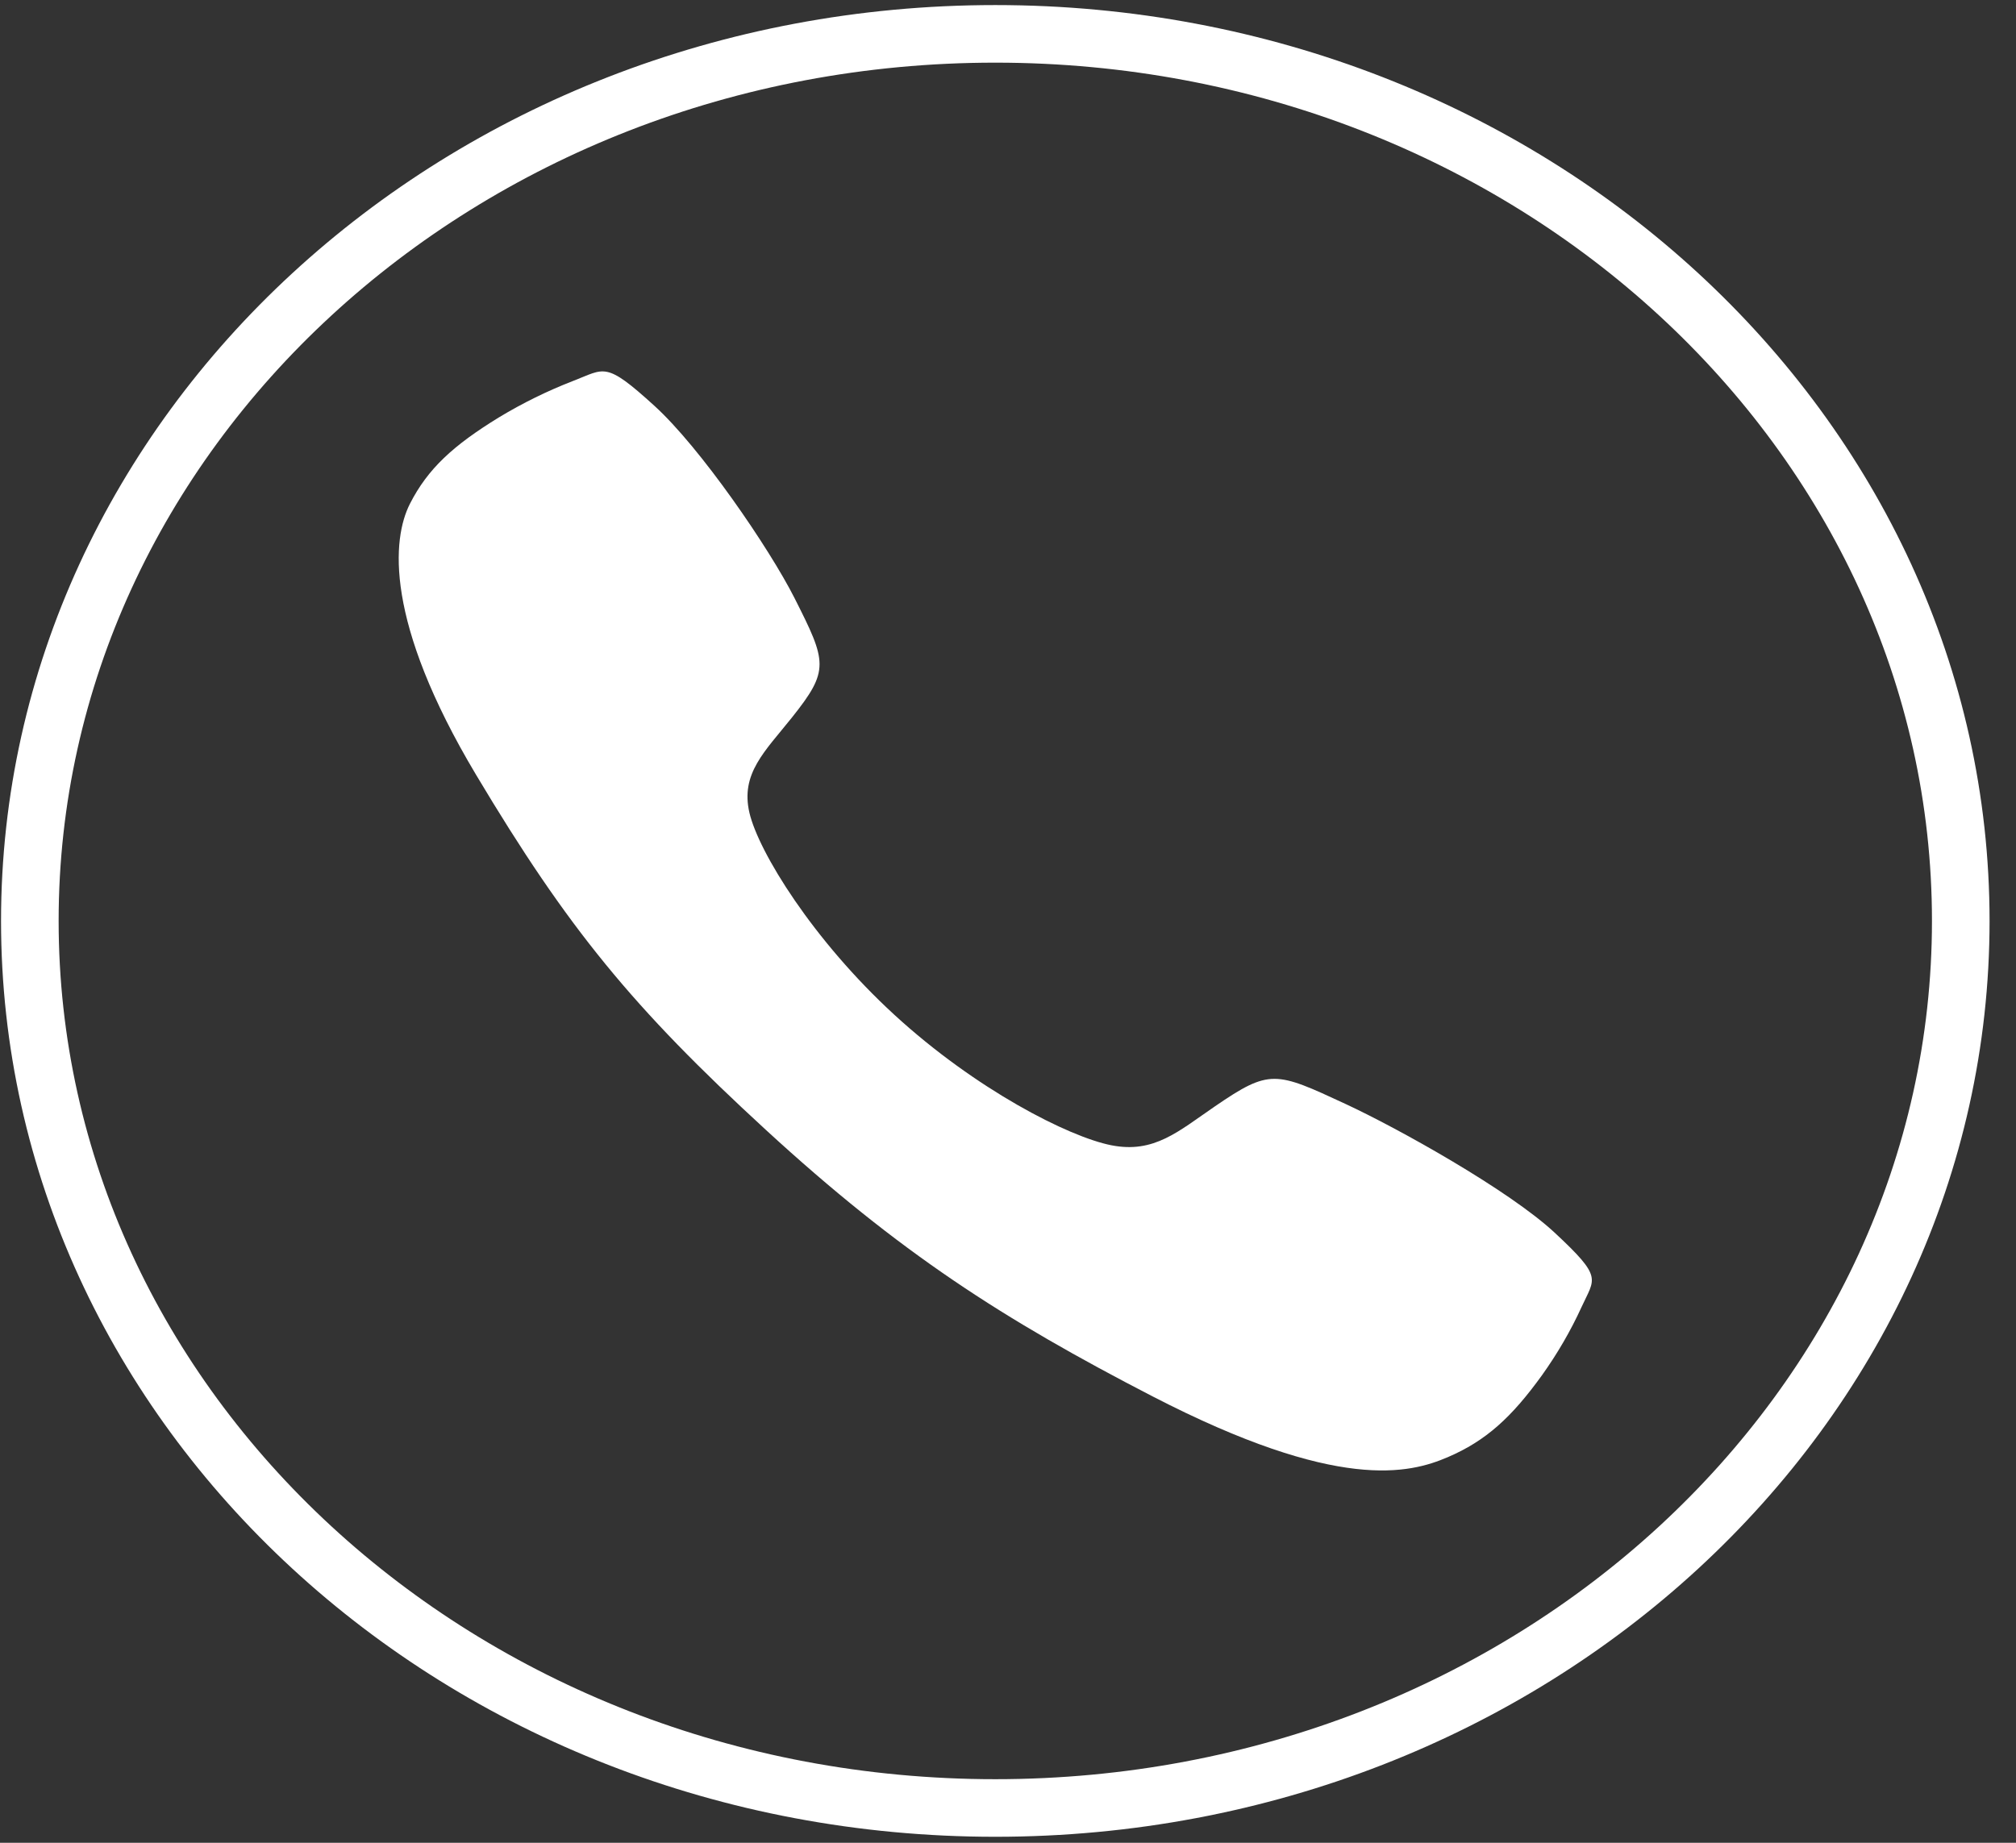
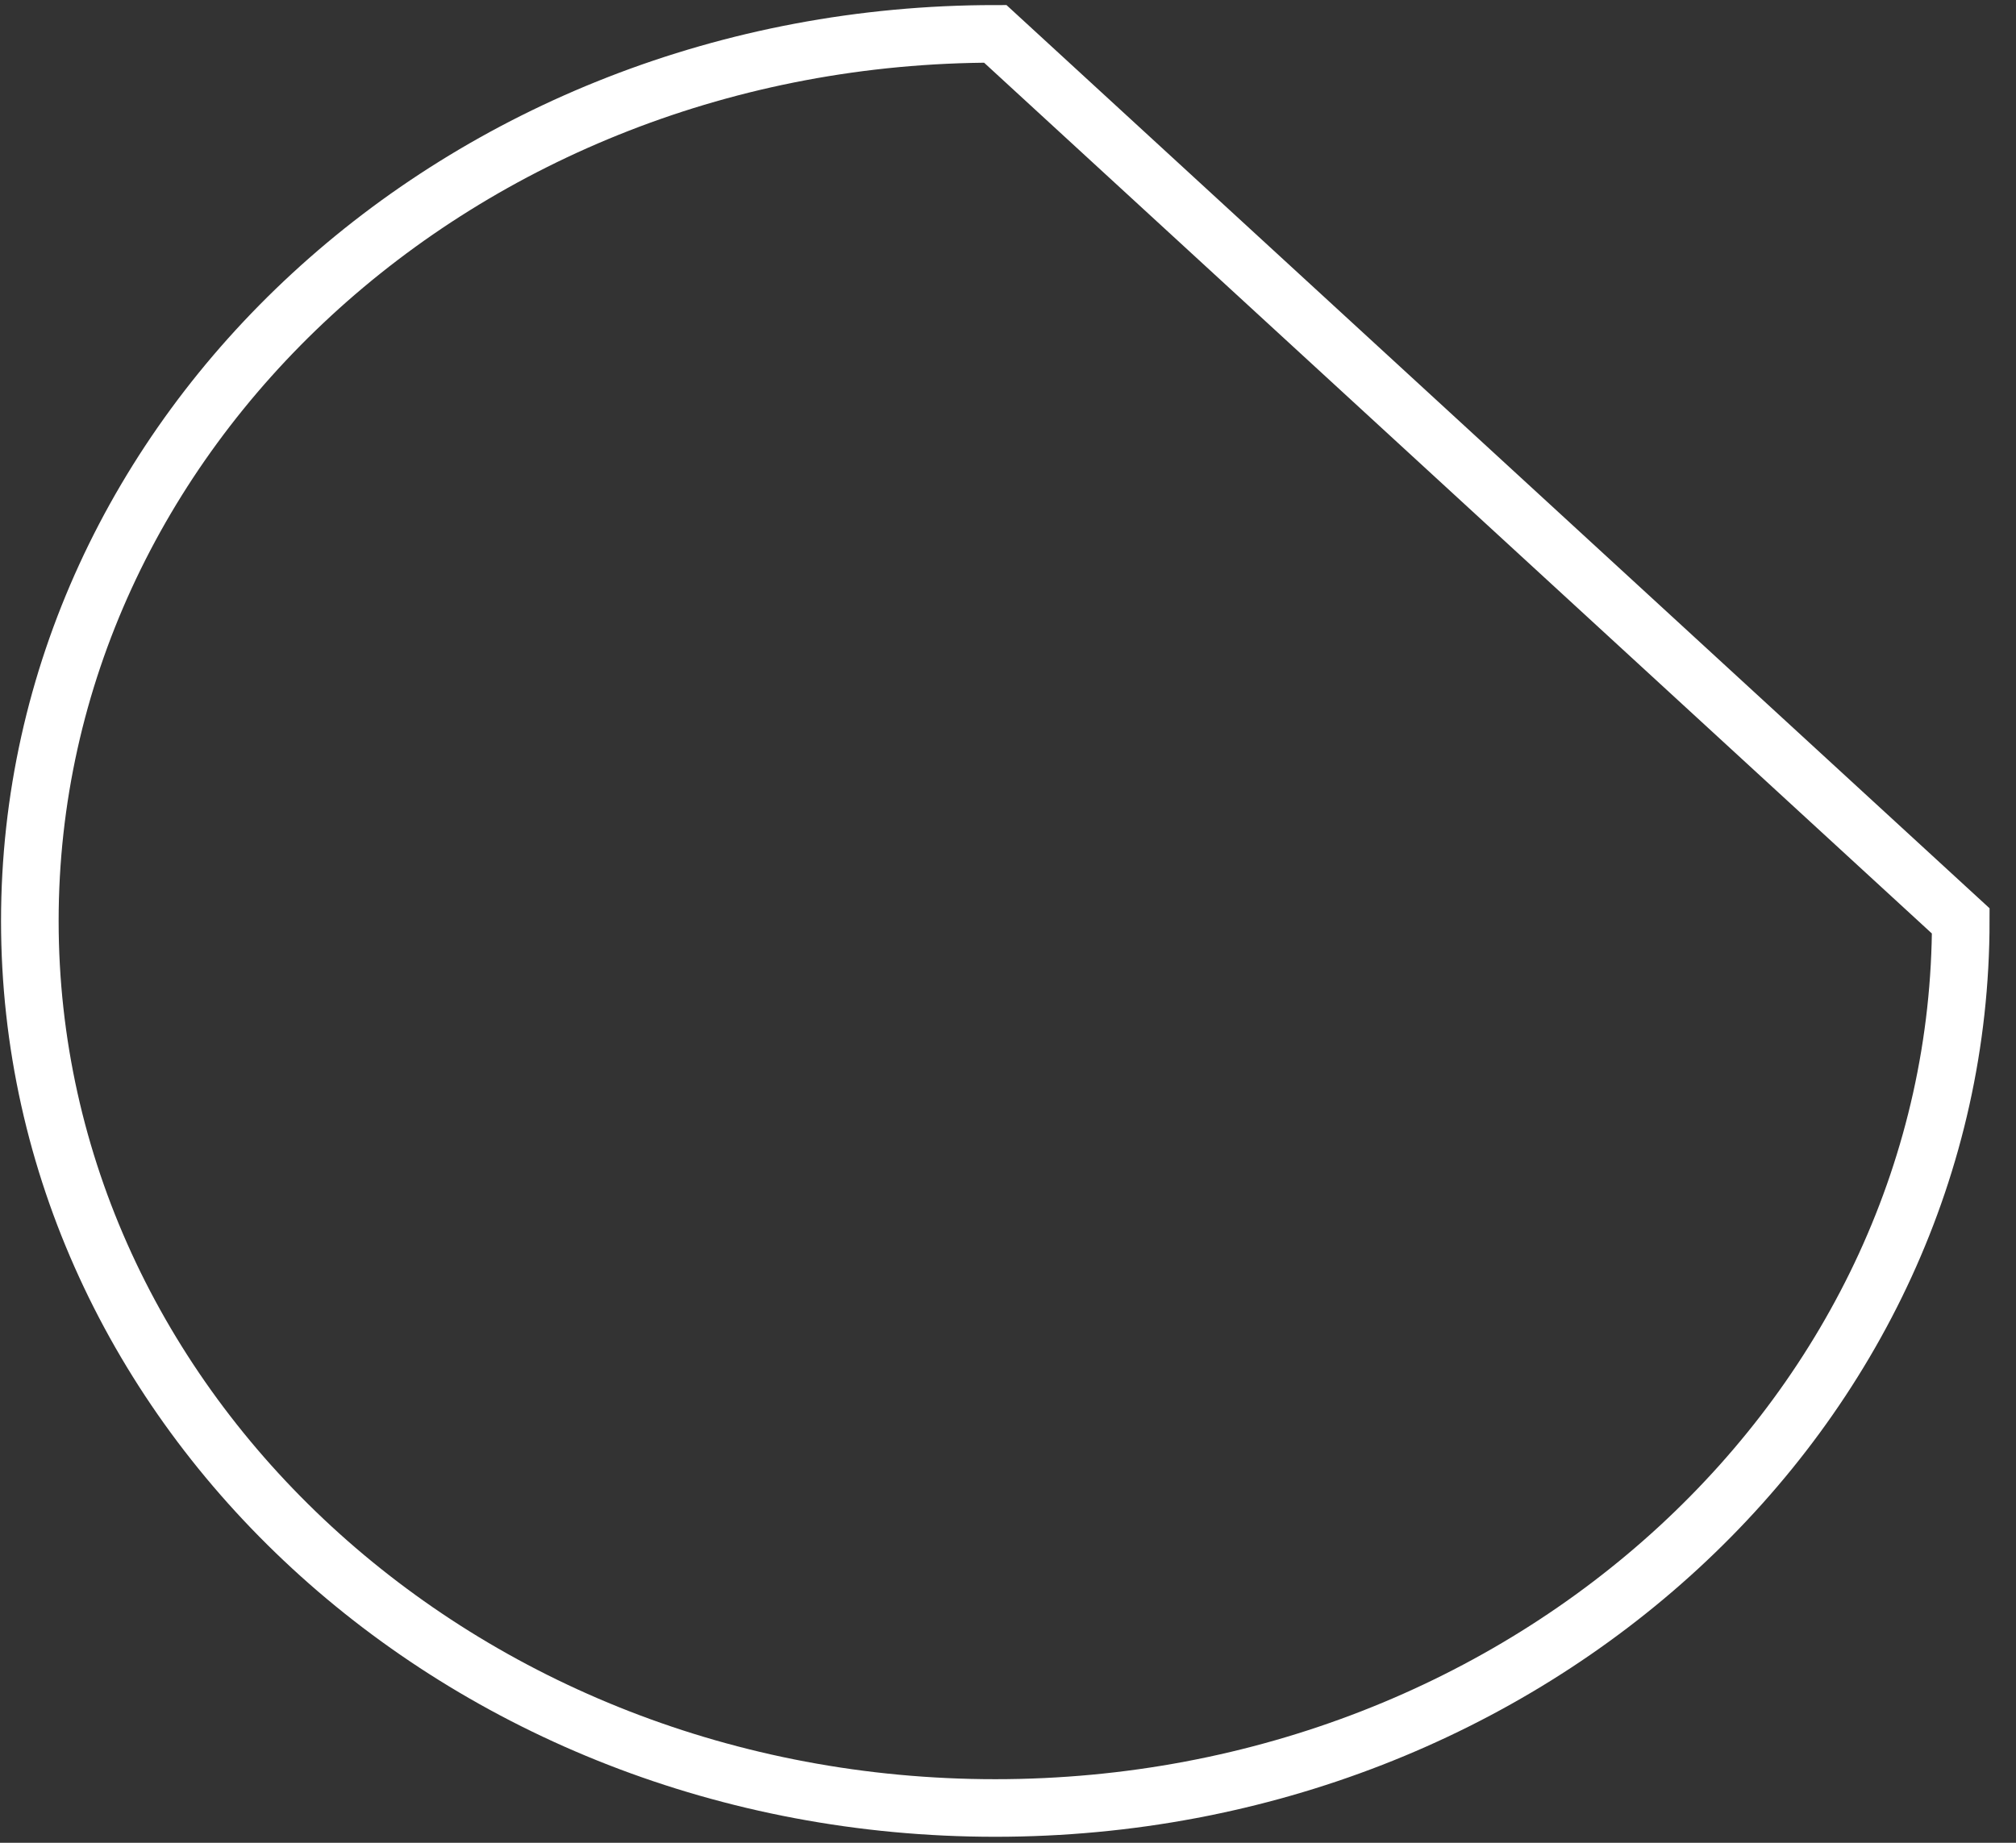
<svg xmlns="http://www.w3.org/2000/svg" width="35" height="32" viewBox="0 0 35 32" fill="none">
  <rect x="0" y="0" width="35" height="32" fill="#333333" stroke="none" />
-   <path d="M34.041 15.992C34.041 24.462 26.576 31.396 17.279 31.396C7.983 31.396 0.518 24.462 0.518 15.992C0.518 7.522 7.983 0.588 17.279 0.588C26.576 0.588 34.041 7.522 34.041 15.992Z" stroke="white" />
-   <path d="M26.989 21.404C26.199 20.67 24.284 19.599 23.355 19.168C22.145 18.606 22.045 18.56 21.094 19.211C20.459 19.645 20.038 20.034 19.295 19.888C18.553 19.742 16.94 18.919 15.527 17.622C14.114 16.325 13.17 14.795 13.011 14.114C12.852 13.432 13.28 13.048 13.747 12.462C14.406 11.636 14.356 11.499 13.793 10.384C13.354 9.517 12.158 7.769 11.358 7.044C10.503 6.266 10.503 6.403 9.952 6.614C9.503 6.788 9.072 7 8.665 7.246C7.869 7.734 7.427 8.139 7.117 8.748C6.808 9.356 6.669 10.783 8.266 13.456C9.863 16.129 10.983 17.495 13.302 19.626C15.621 21.756 17.404 22.902 20.011 24.249C23.235 25.913 24.472 25.588 25.135 25.304C25.798 25.019 26.24 24.616 26.77 23.882C27.038 23.507 27.268 23.111 27.457 22.698C27.687 22.192 27.836 22.192 26.989 21.404Z" fill="white" />
+   <path d="M34.041 15.992C34.041 24.462 26.576 31.396 17.279 31.396C7.983 31.396 0.518 24.462 0.518 15.992C0.518 7.522 7.983 0.588 17.279 0.588Z" stroke="white" />
</svg>